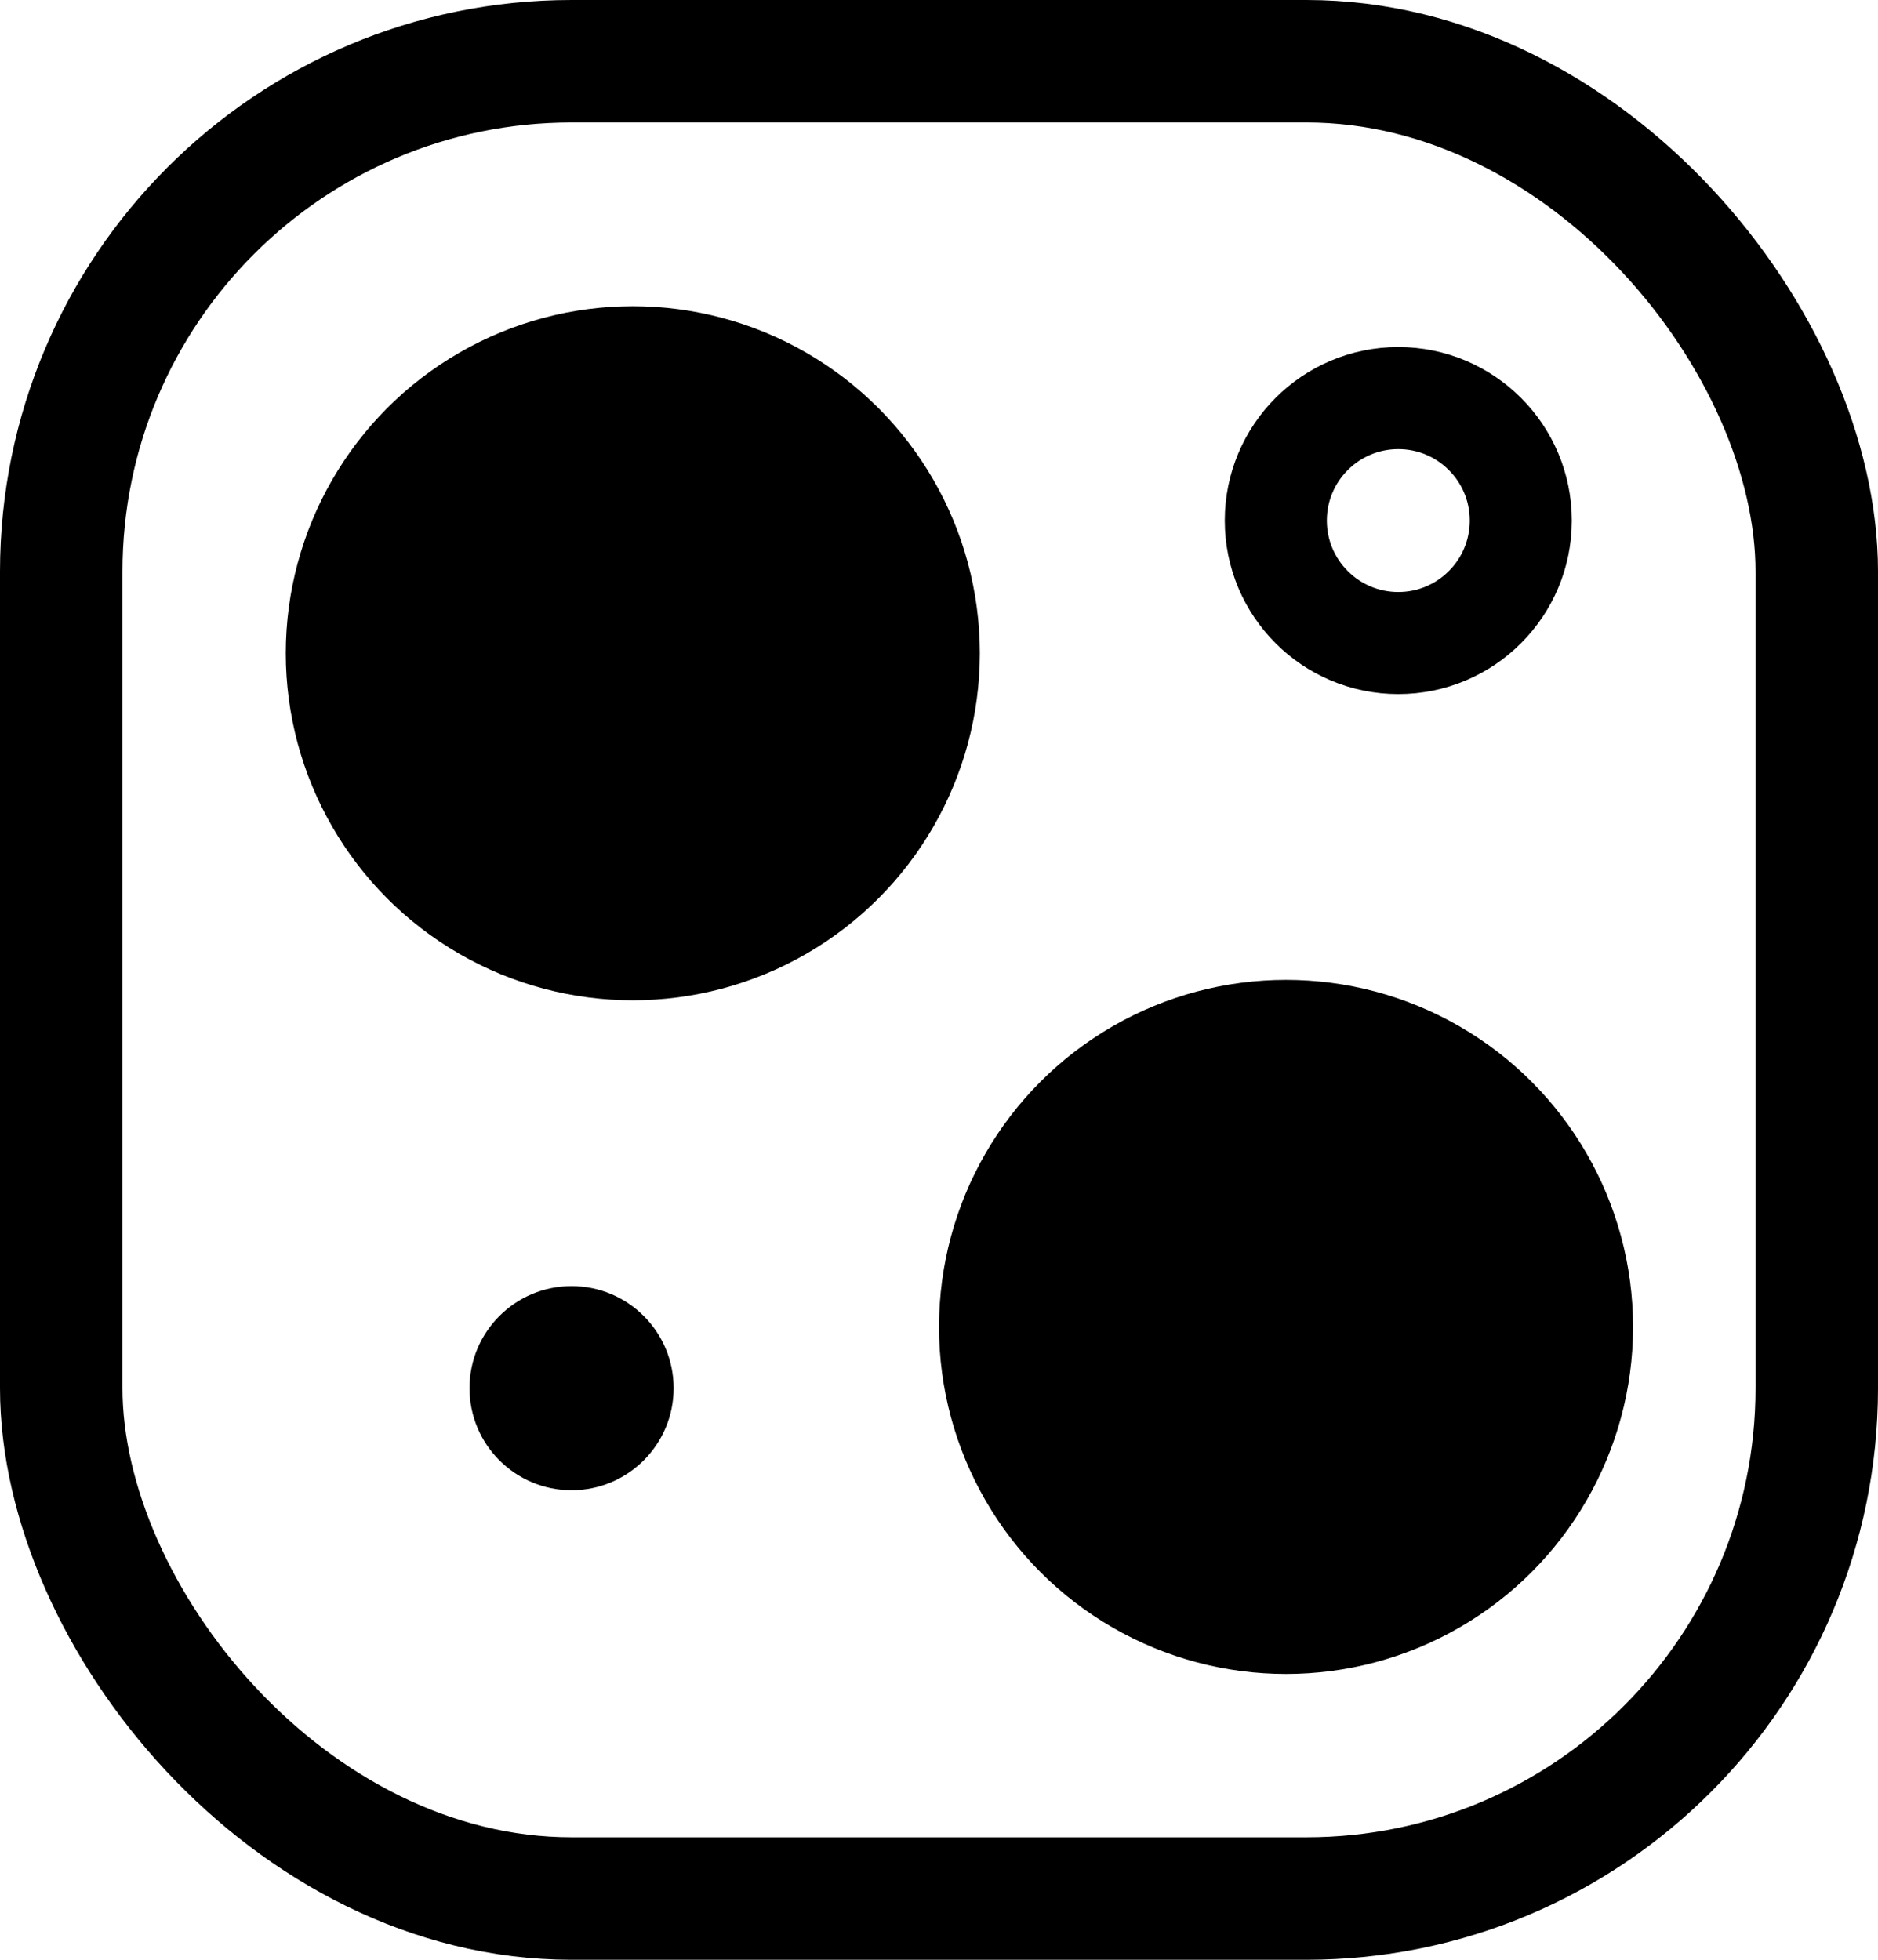
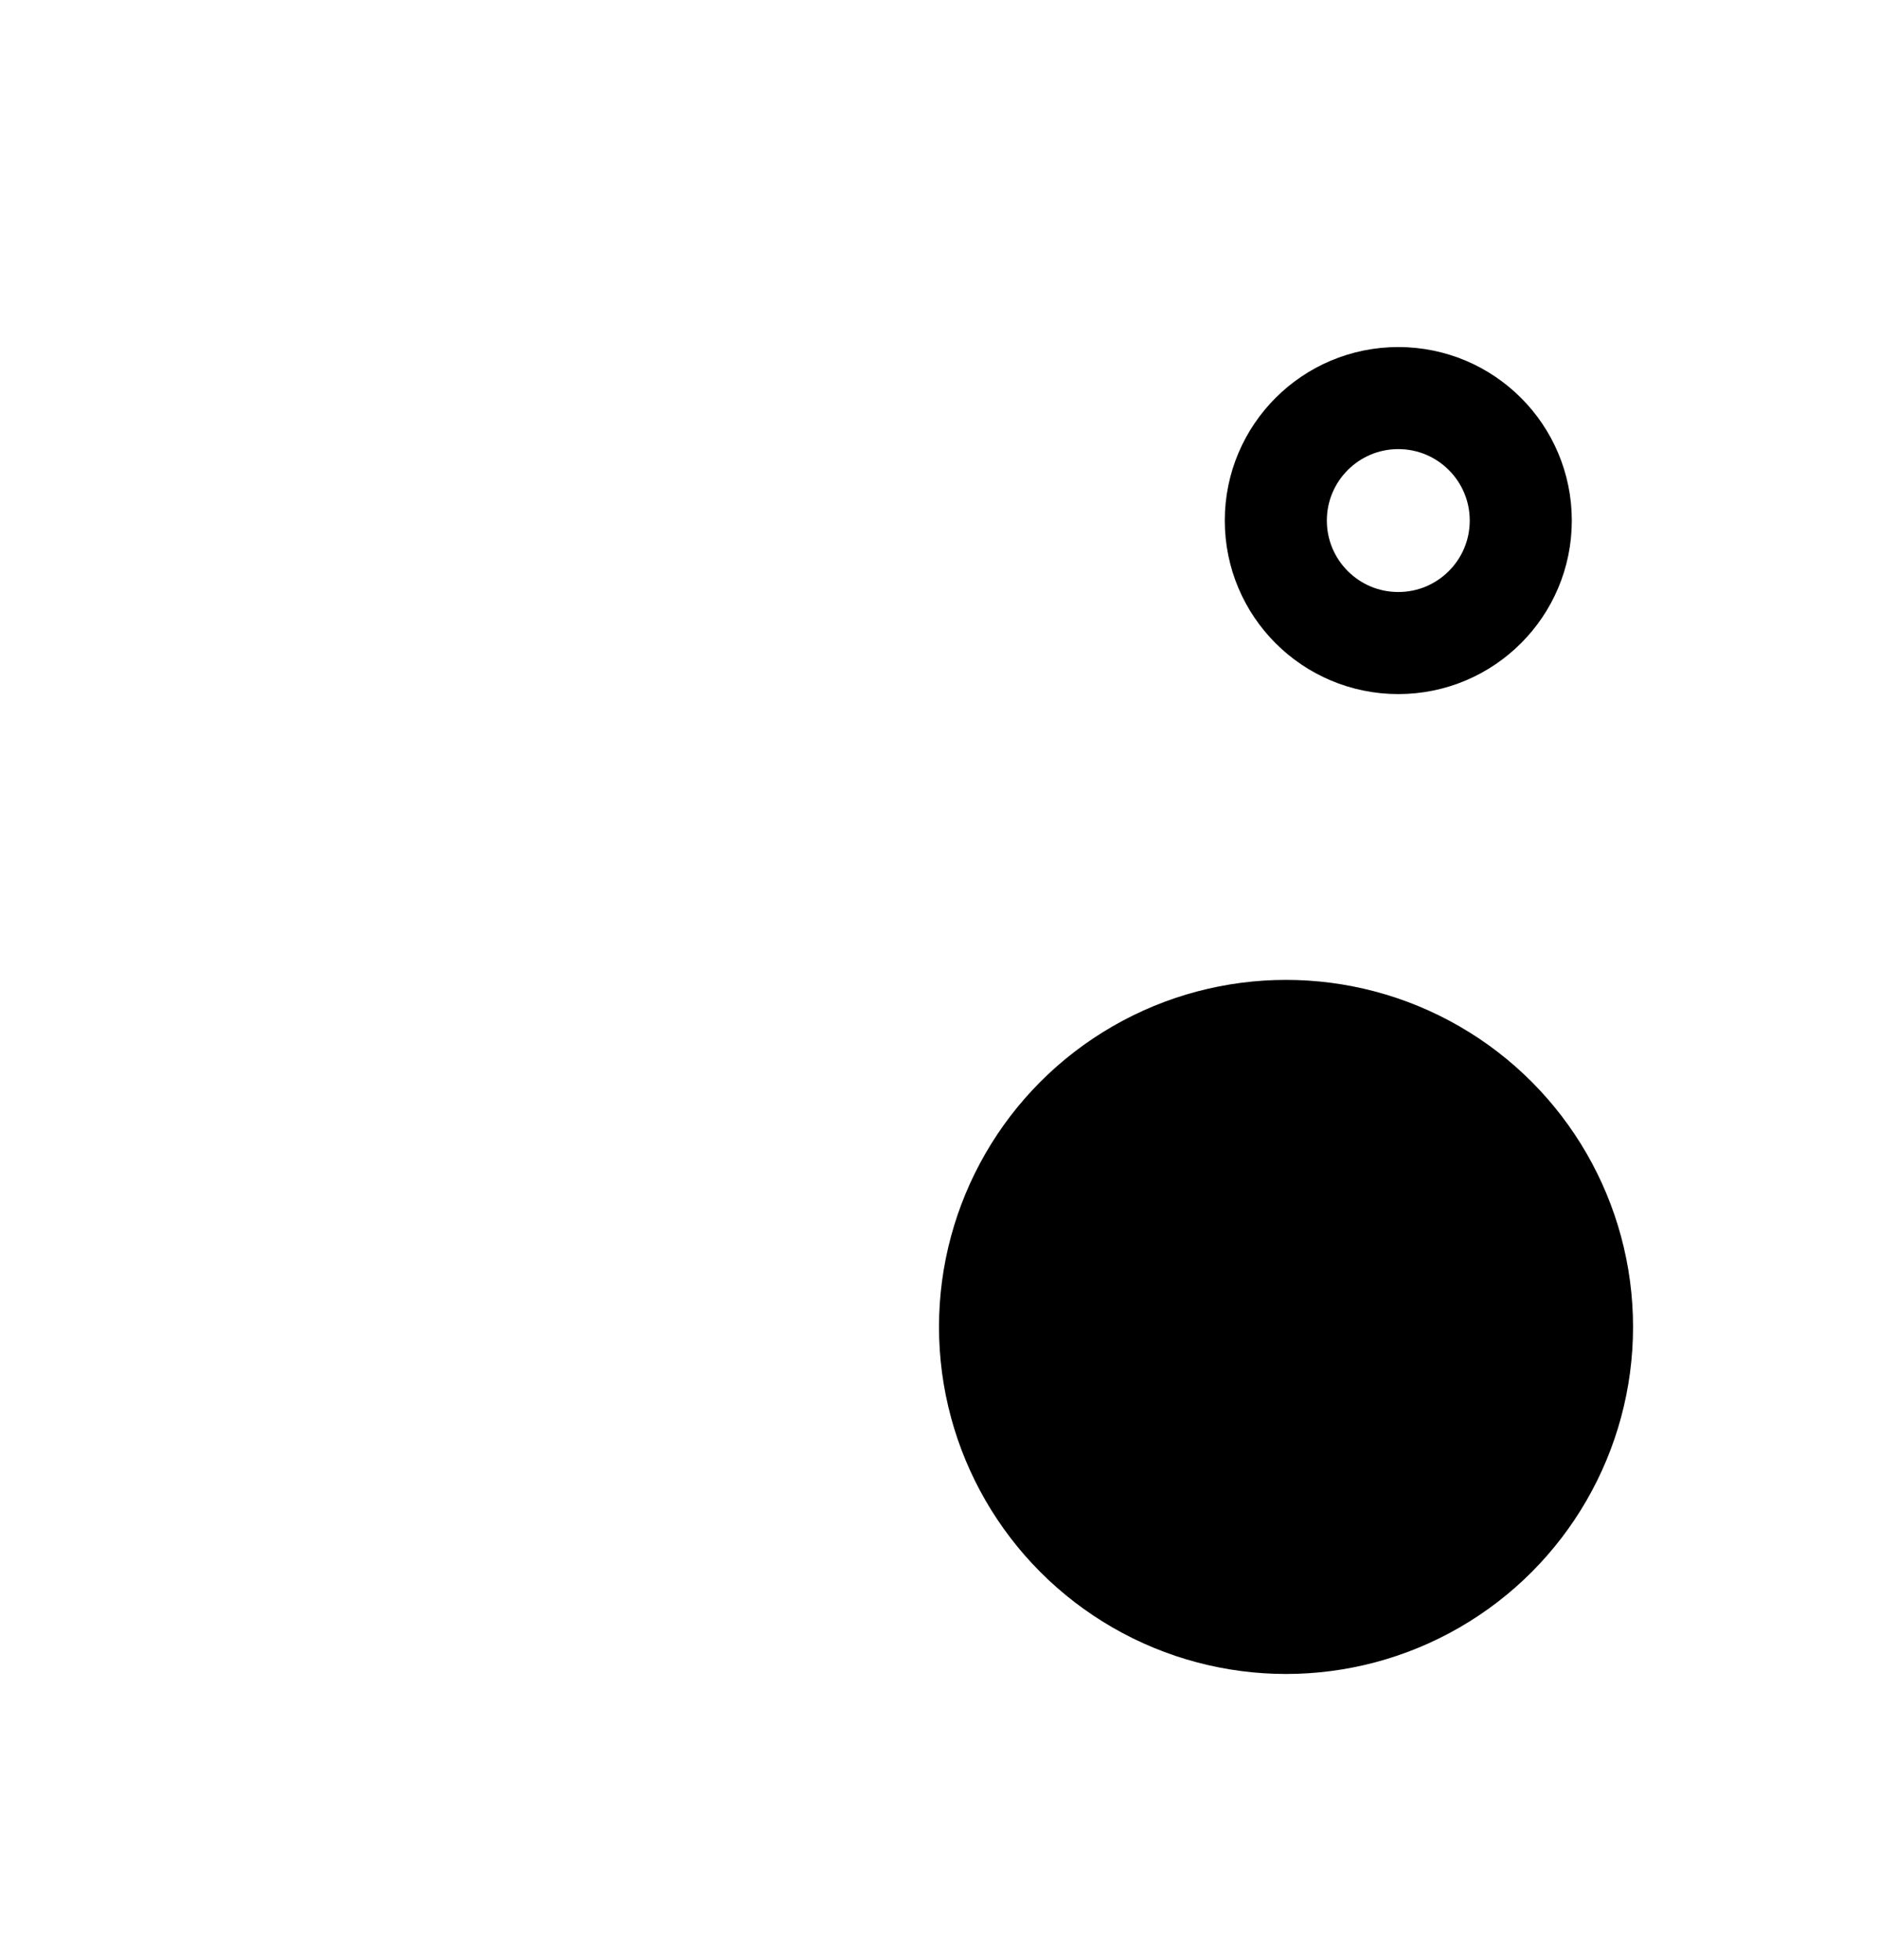
<svg xmlns="http://www.w3.org/2000/svg" width="92" height="96" viewBox="0 0 92 96" fill="none">
-   <rect x="3" y="3" width="86" height="90" rx="25" stroke="black" stroke-width="6" />
  <circle cx="68.5" cy="25.5" r="6" stroke="black" stroke-width="5" />
  <circle cx="63" cy="65" r="17" fill="black" />
-   <circle cx="31" cy="32" r="17" fill="black" />
-   <circle cx="28" cy="68" r="5" fill="black" />
</svg>